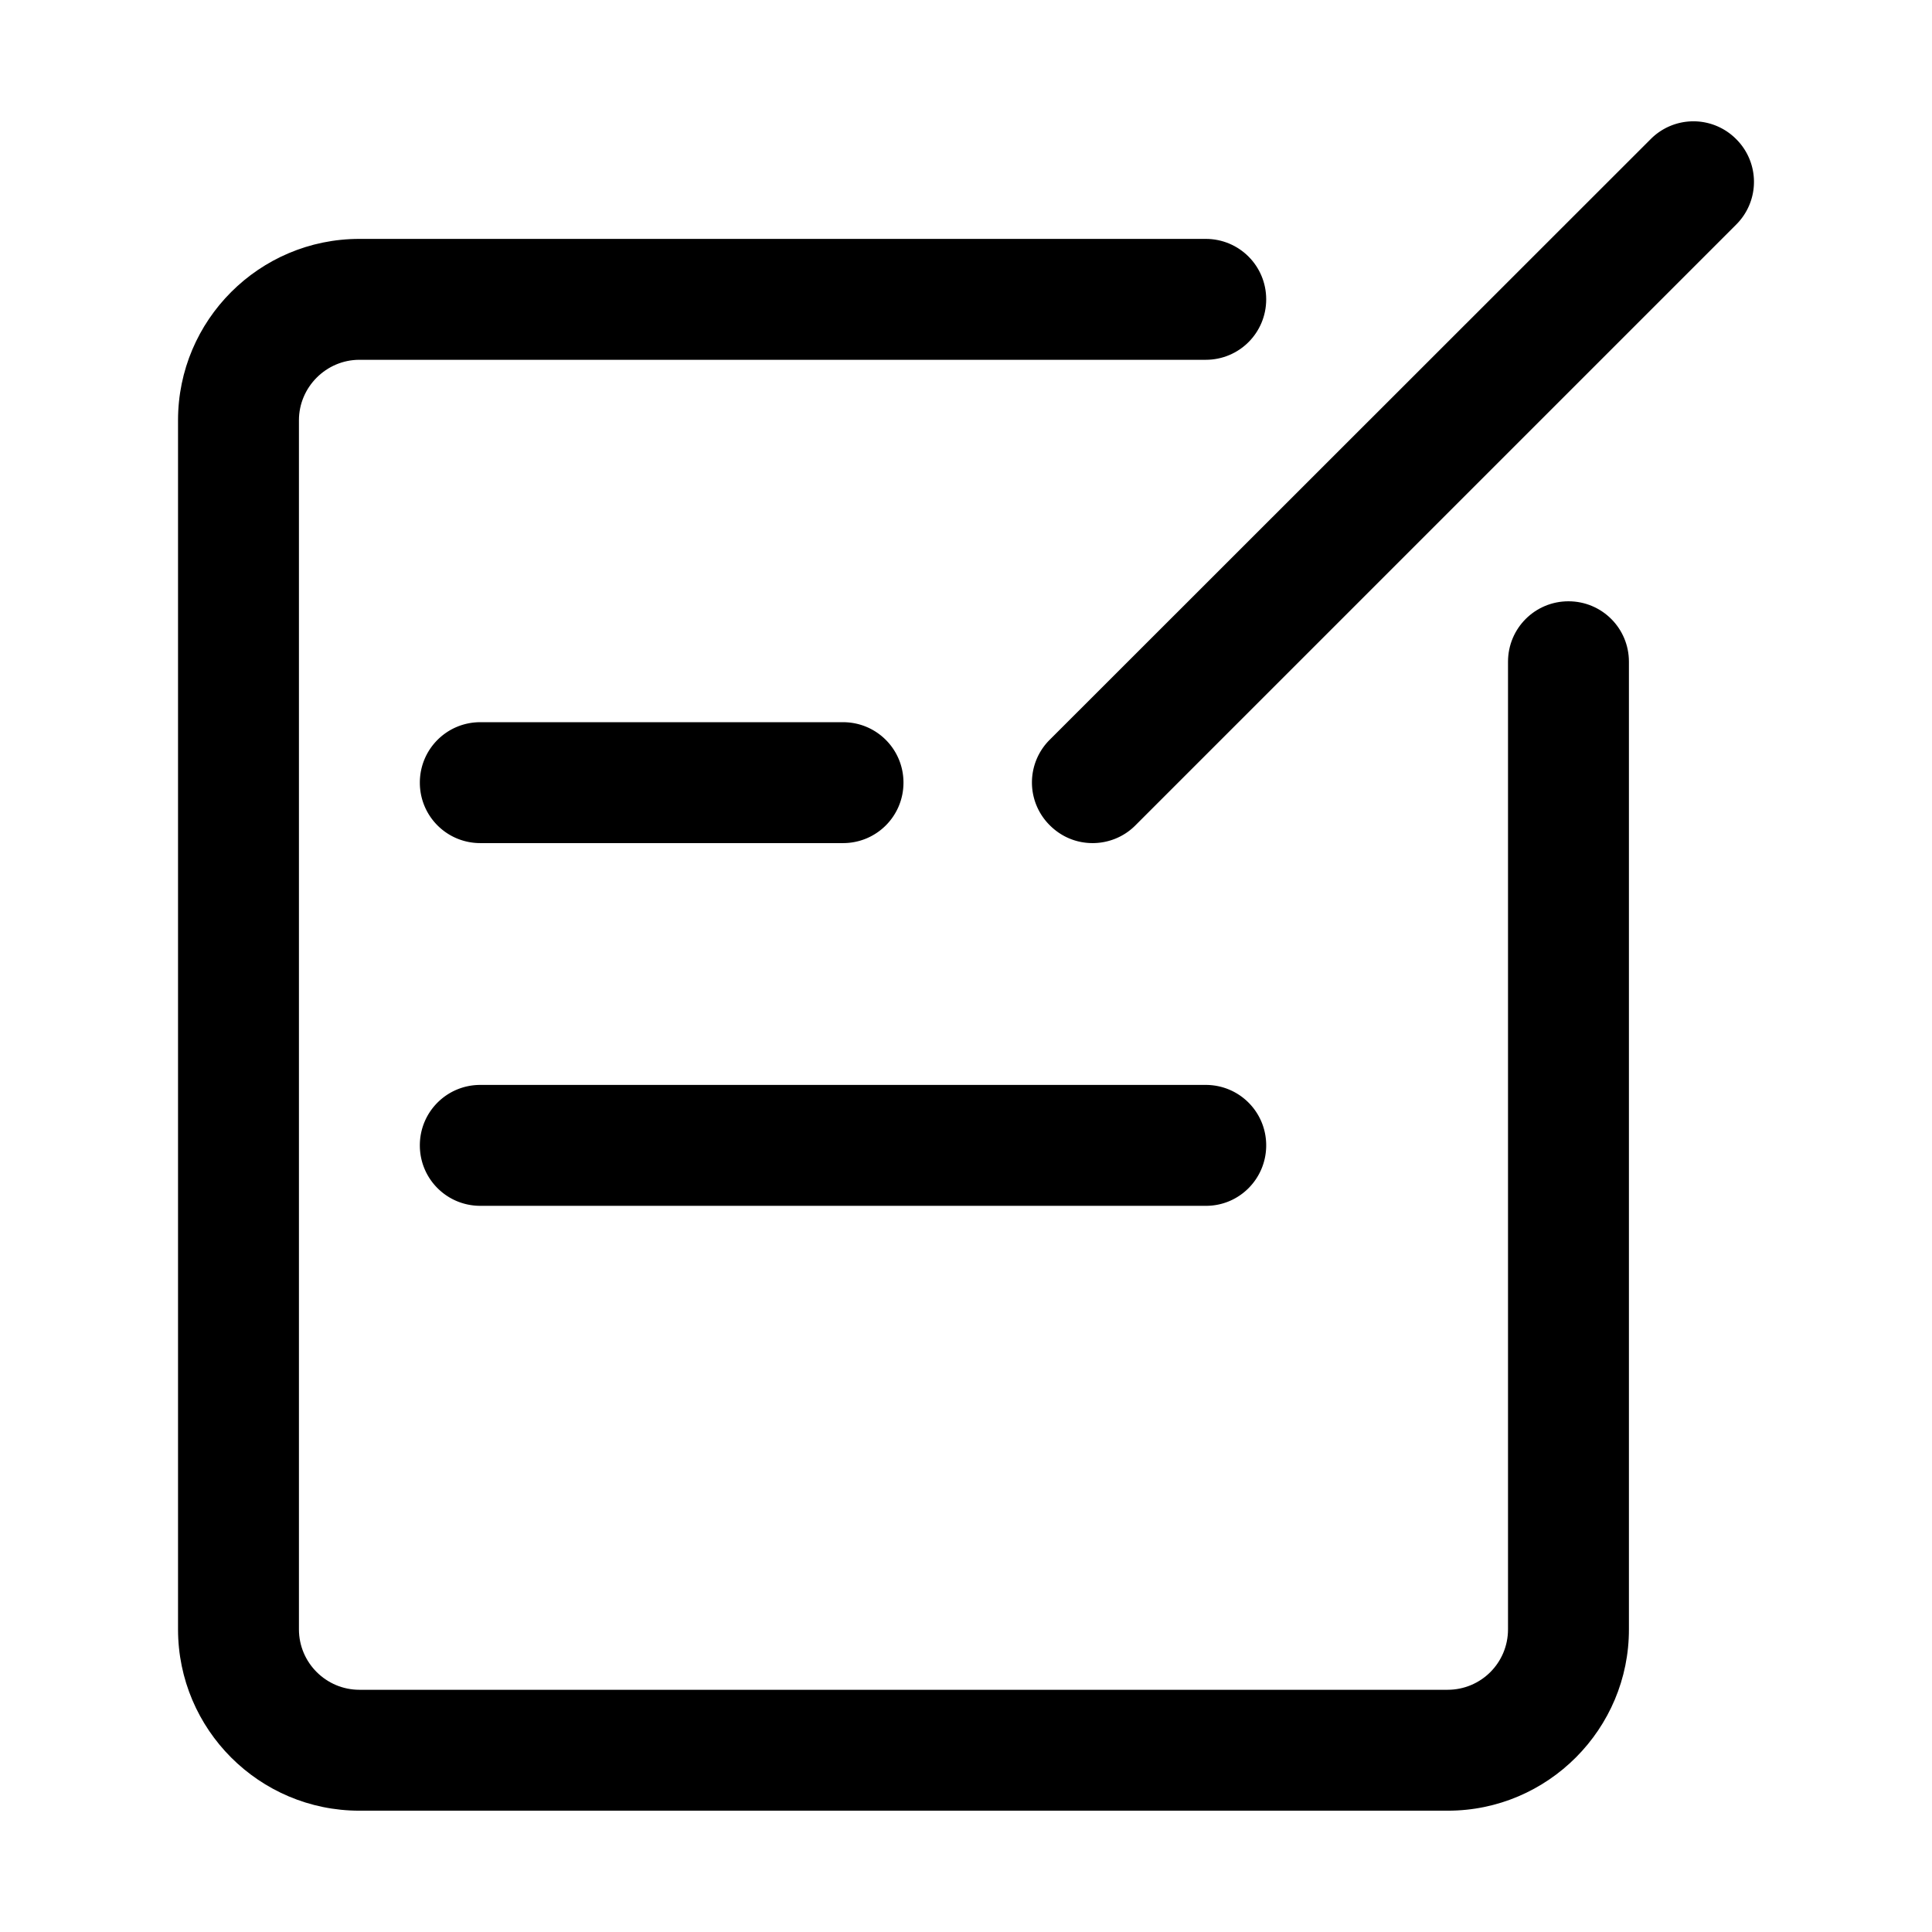
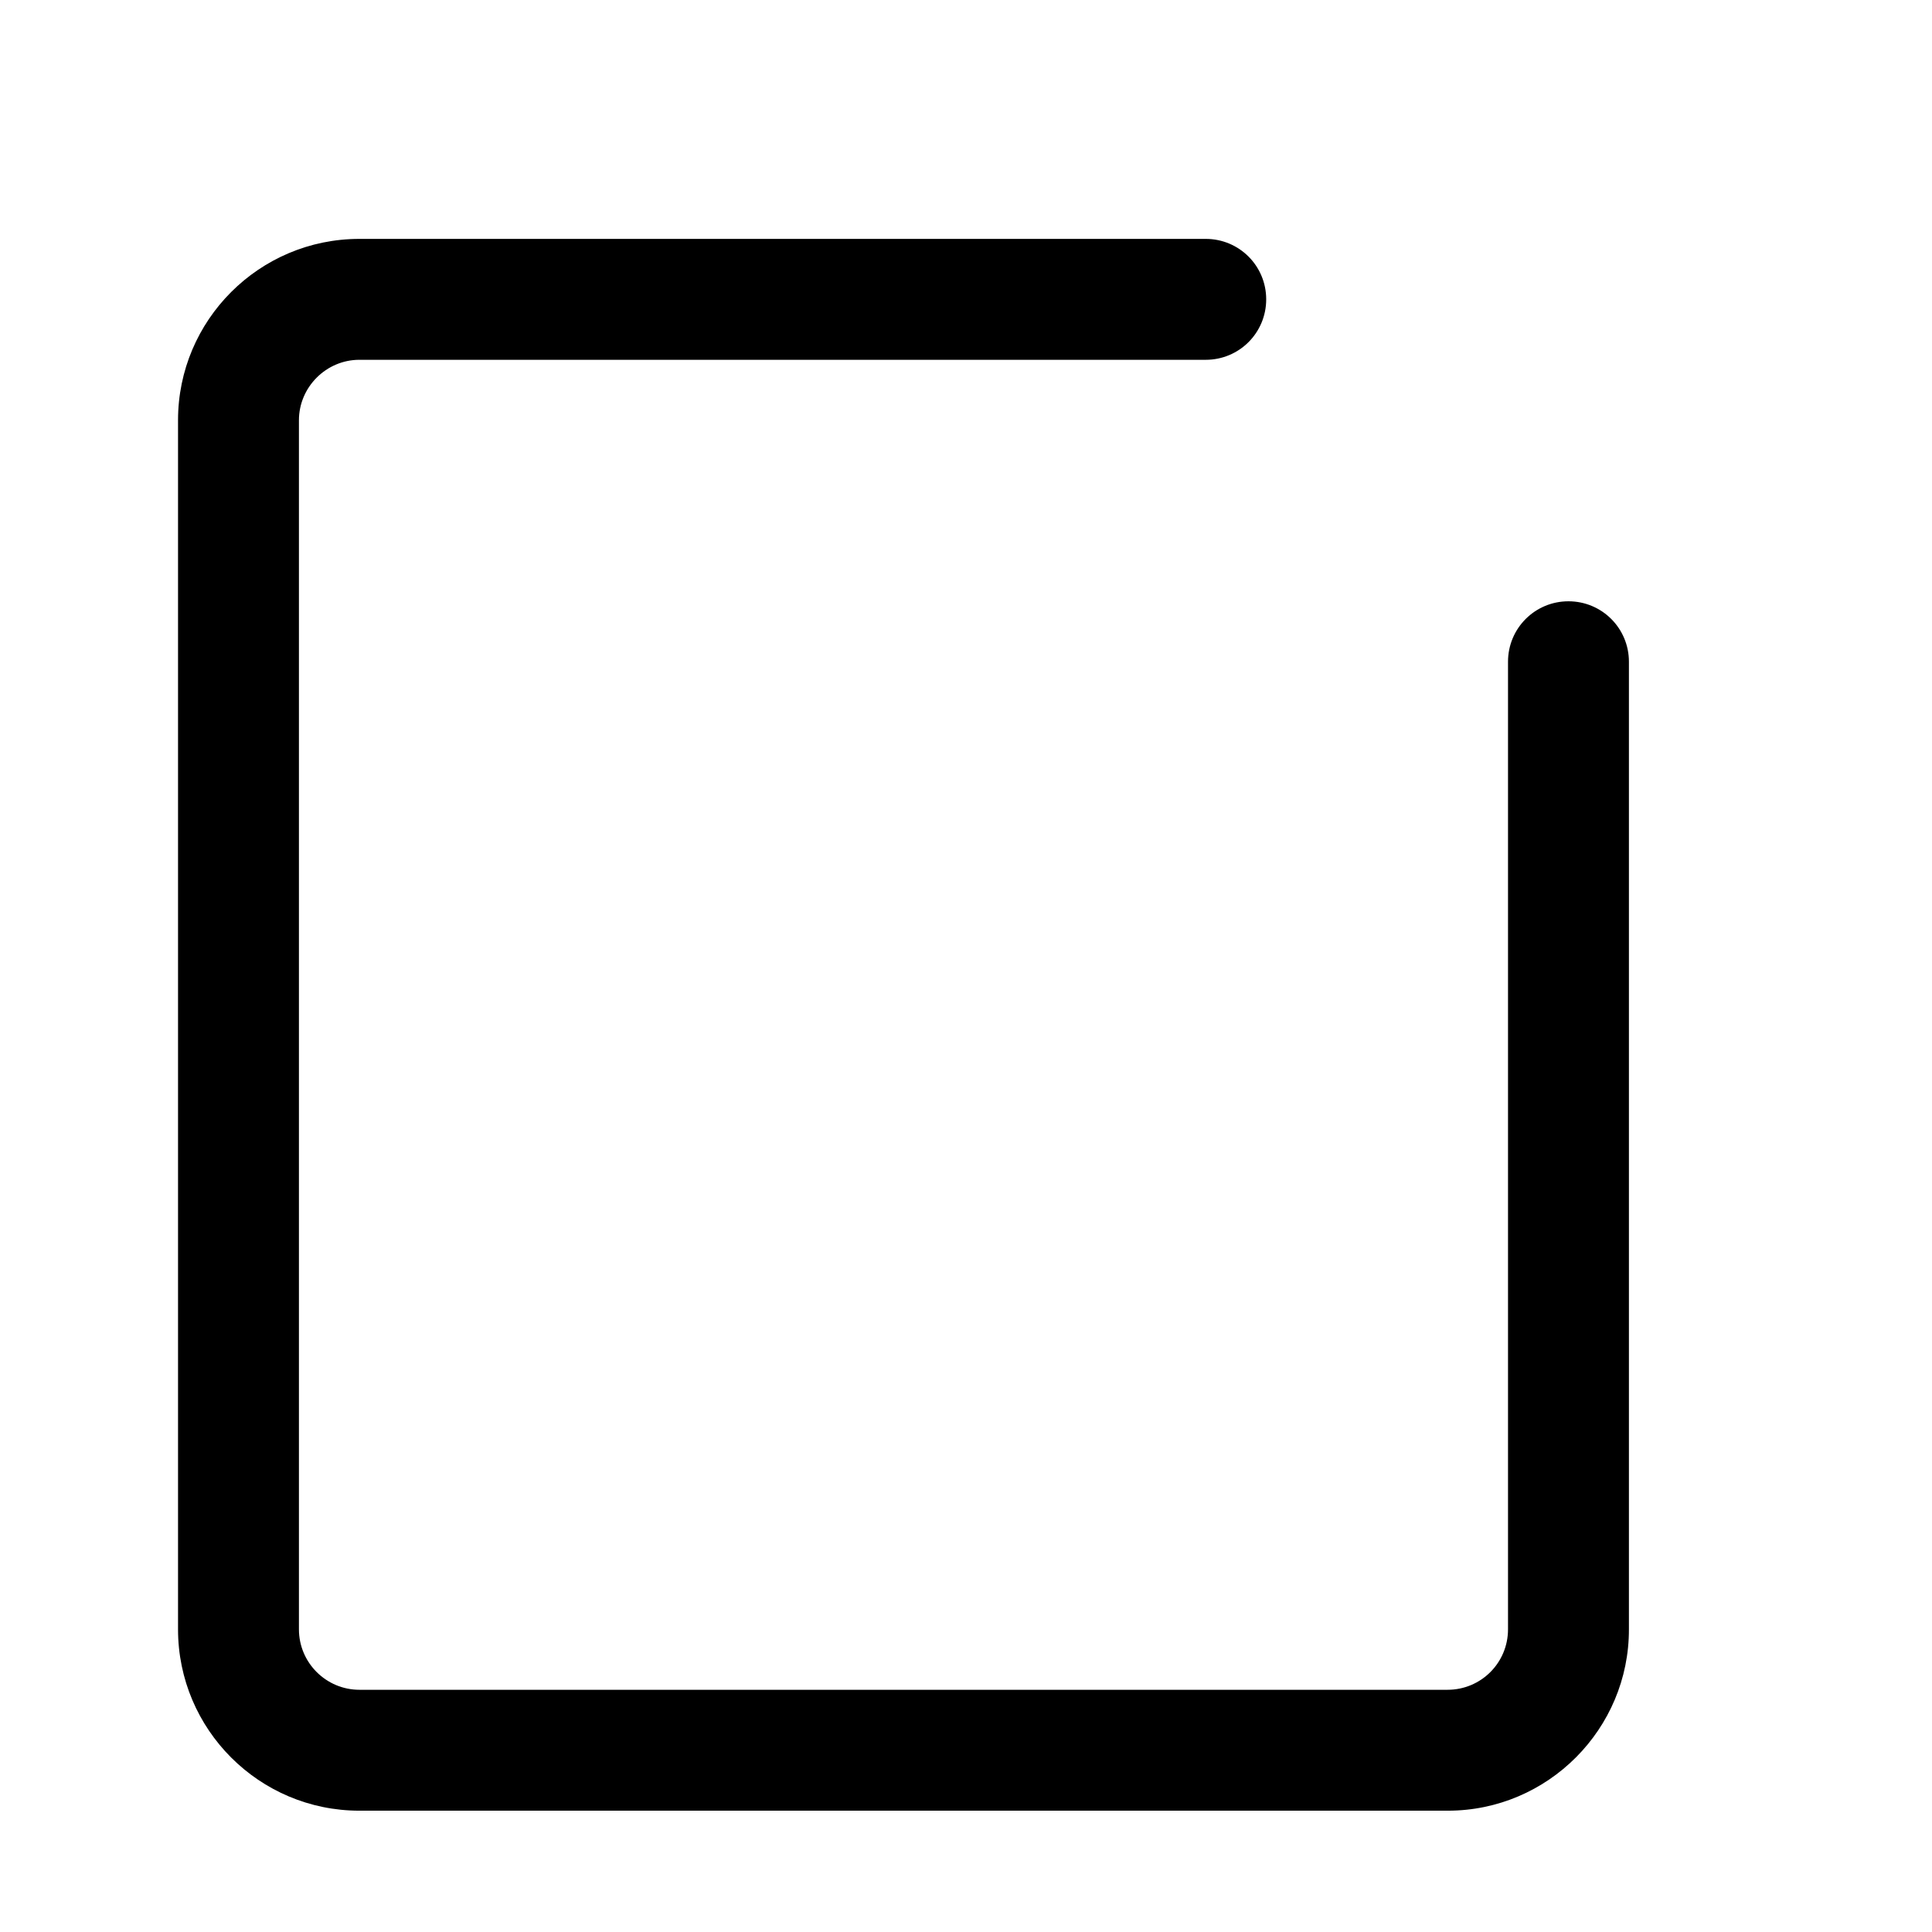
<svg xmlns="http://www.w3.org/2000/svg" t="1684420224542" class="icon" viewBox="0 0 1024 1024" version="1.1" p-id="5732" width="128" height="128">
-   <path d="M767.41 959.702H190.483c-53.059 0-96.123-43.067-96.123-96.128V222.74c0-53.056 43.064-96.122 96.123-96.122h448.585c17.745 0 32.043 14.297 32.043 32.04 0 17.746-14.3 32.043-32.043 32.043H190.483c-17.57 0-32.042 14.47-32.042 32.04v640.835c0 17.745 14.472 32.044 32.042 32.044h576.752c17.745 0 32.043-14.3 32.043-32.044v-512.84c0-17.742 14.298-32.04 32.04-32.04 17.745 0 32.043 14.298 32.043 32.04V863.4c0.17 53.063-43.066 96.3-95.951 96.3z m0 0" p-id="5733" />
-   <path d="M579.12 446.862c-8.268 0-16.366-3.1-22.738-9.476a31.916 31.916 0 0 1 0-45.306L874.902 73.73a31.914 31.914 0 0 1 45.305 0 31.916 31.916 0 0 1 0 45.306l-318.52 318.52c-6.2 6.205-14.47 9.305-22.567 9.305z m0 0M446.817 446.862h-192.25c-17.74 0-32.041-14.298-32.041-32.043 0-17.741 14.3-32.04 32.041-32.04h192.25c17.747 0 32.043 14.299 32.043 32.04-0.001 17.745-14.297 32.043-32.043 32.043z m0 0M639.242 639.112H254.567c-17.74 0-32.041-14.298-32.041-32.043 0-17.742 14.3-32.04 32.041-32.04h384.5c17.746 0 32.044 14.298 32.044 32.04 0 17.745-14.298 32.043-31.869 32.043z m0 0" p-id="5734" />
+   <path d="M767.41 959.702H190.483c-53.059 0-96.123-43.067-96.123-96.128V222.74c0-53.056 43.064-96.122 96.123-96.122h448.585c17.745 0 32.043 14.297 32.043 32.04 0 17.746-14.3 32.043-32.043 32.043H190.483c-17.57 0-32.042 14.47-32.042 32.04v640.835c0 17.745 14.472 32.044 32.042 32.044h576.752c17.745 0 32.043-14.3 32.043-32.044v-512.84c0-17.742 14.298-32.04 32.04-32.04 17.745 0 32.043 14.298 32.043 32.04V863.4c0.17 53.063-43.066 96.3-95.951 96.3m0 0" p-id="5733" />
</svg>